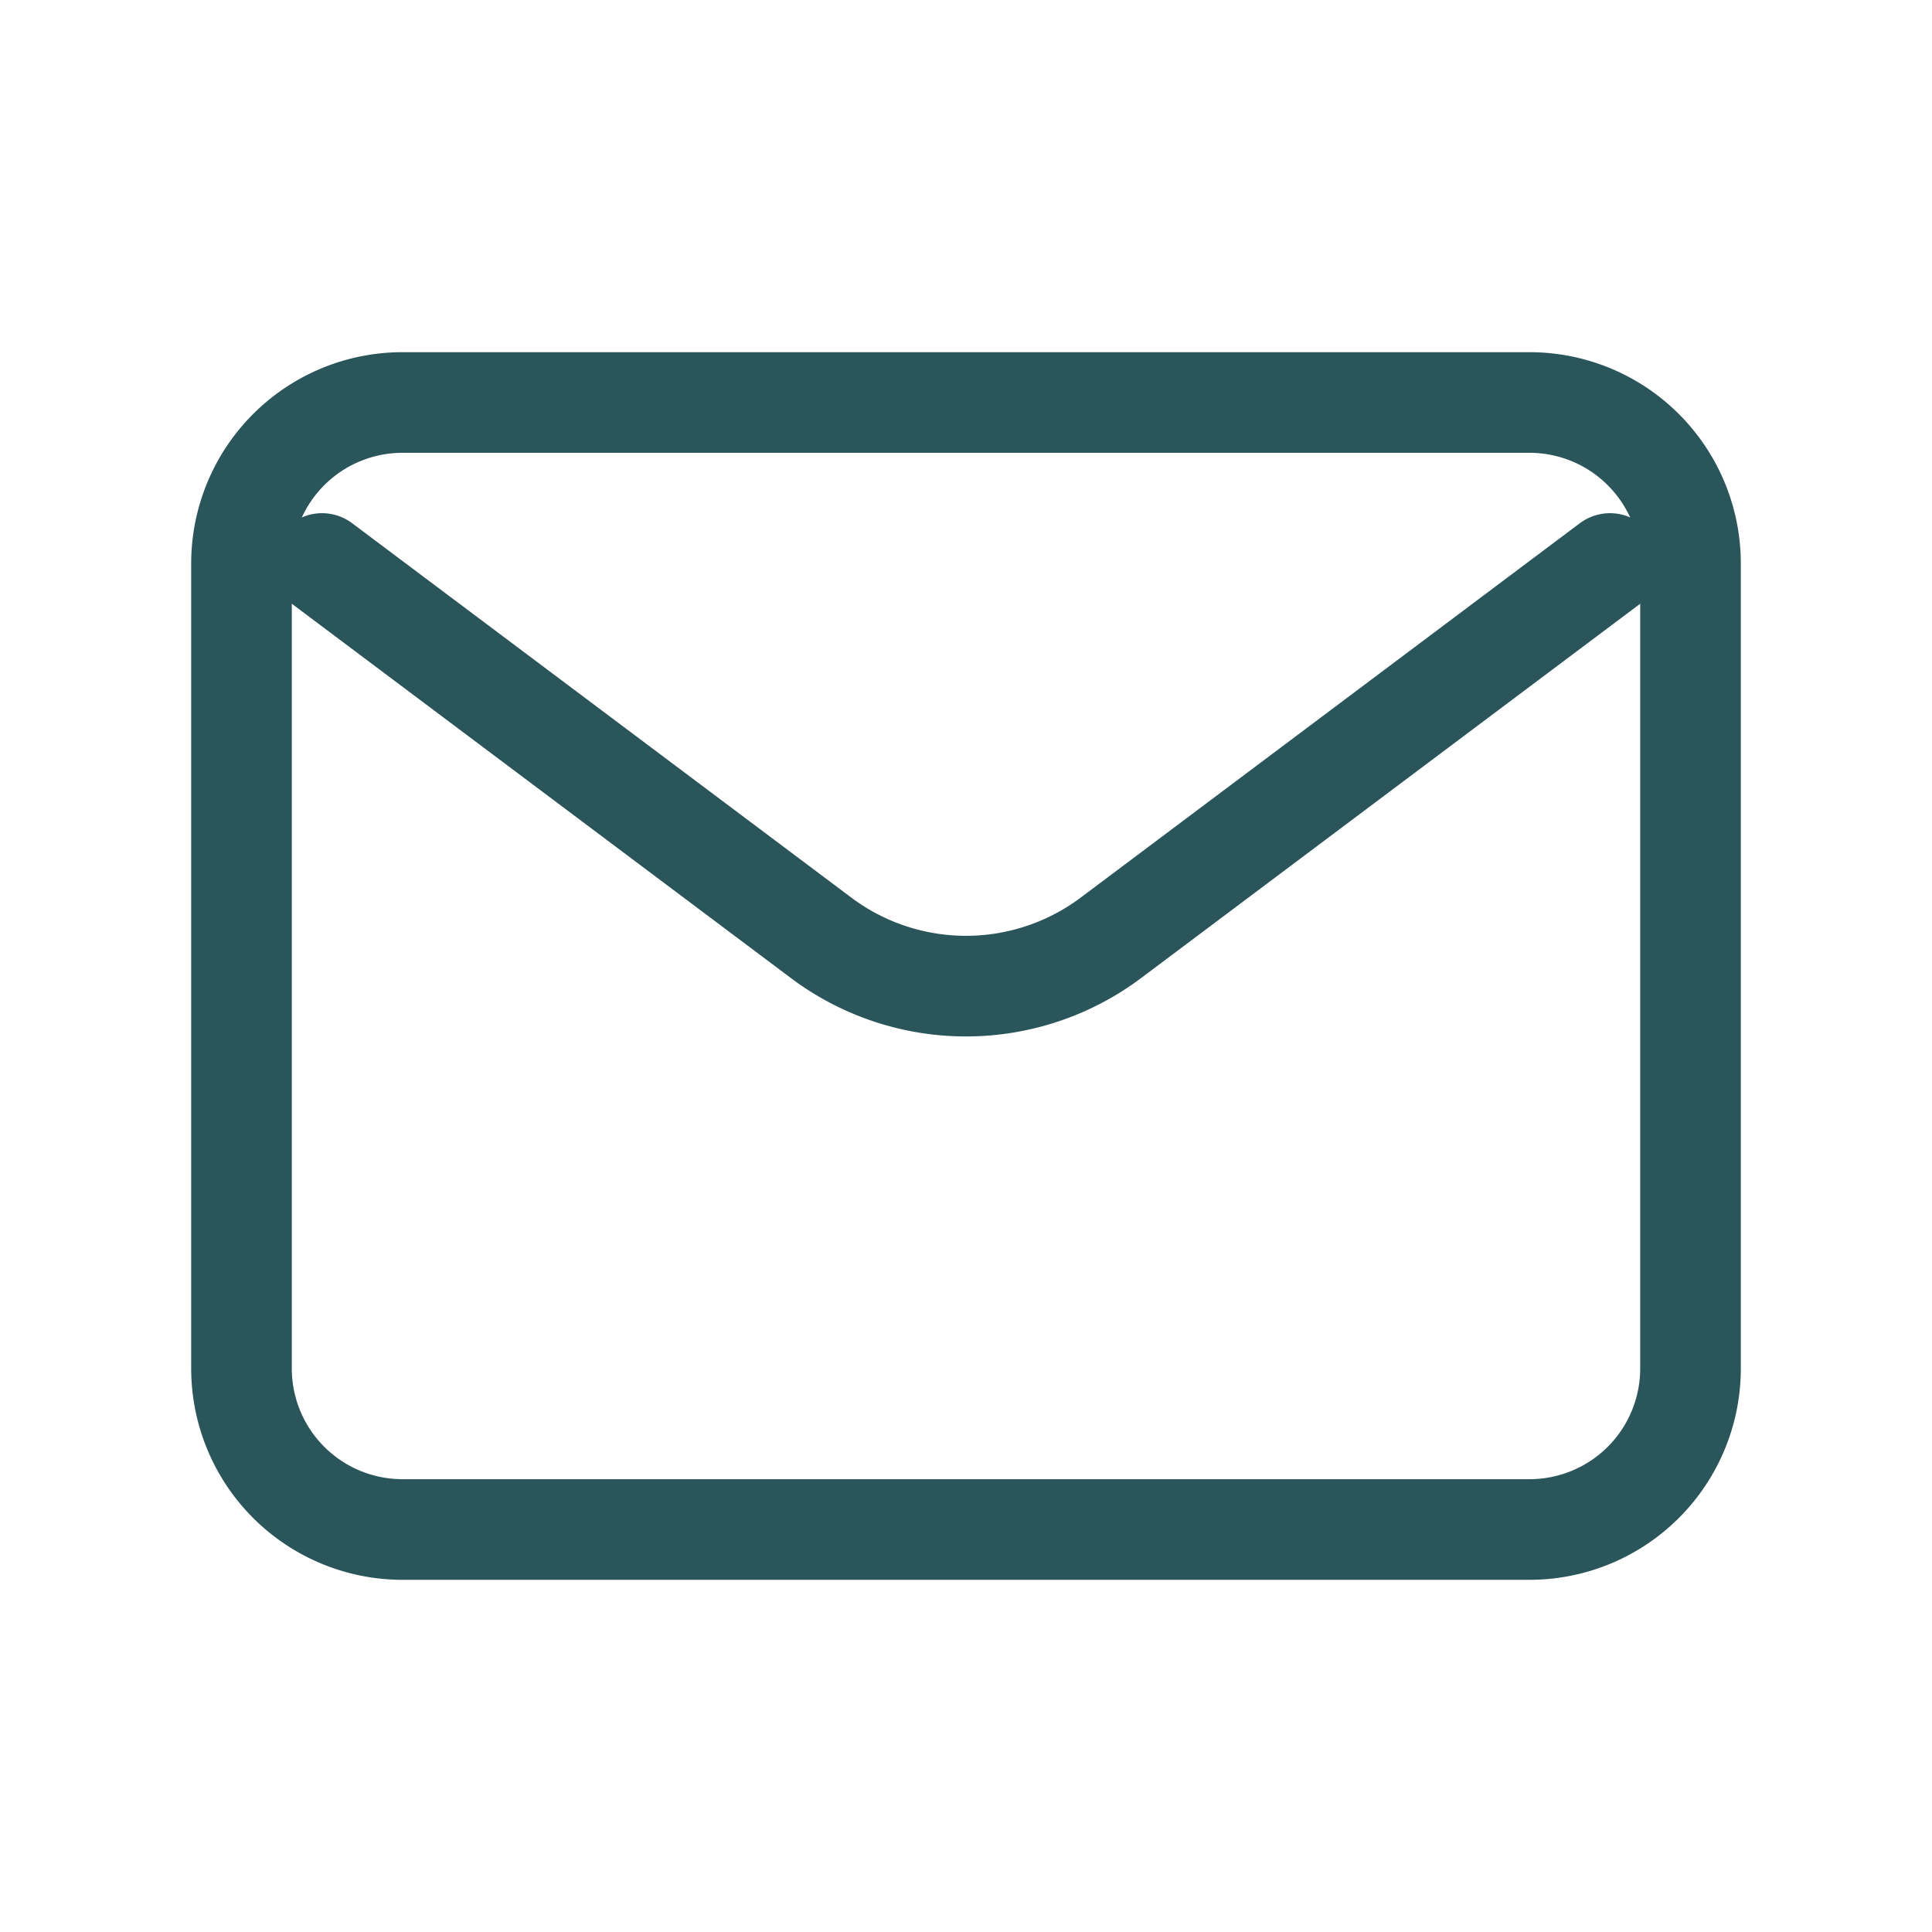
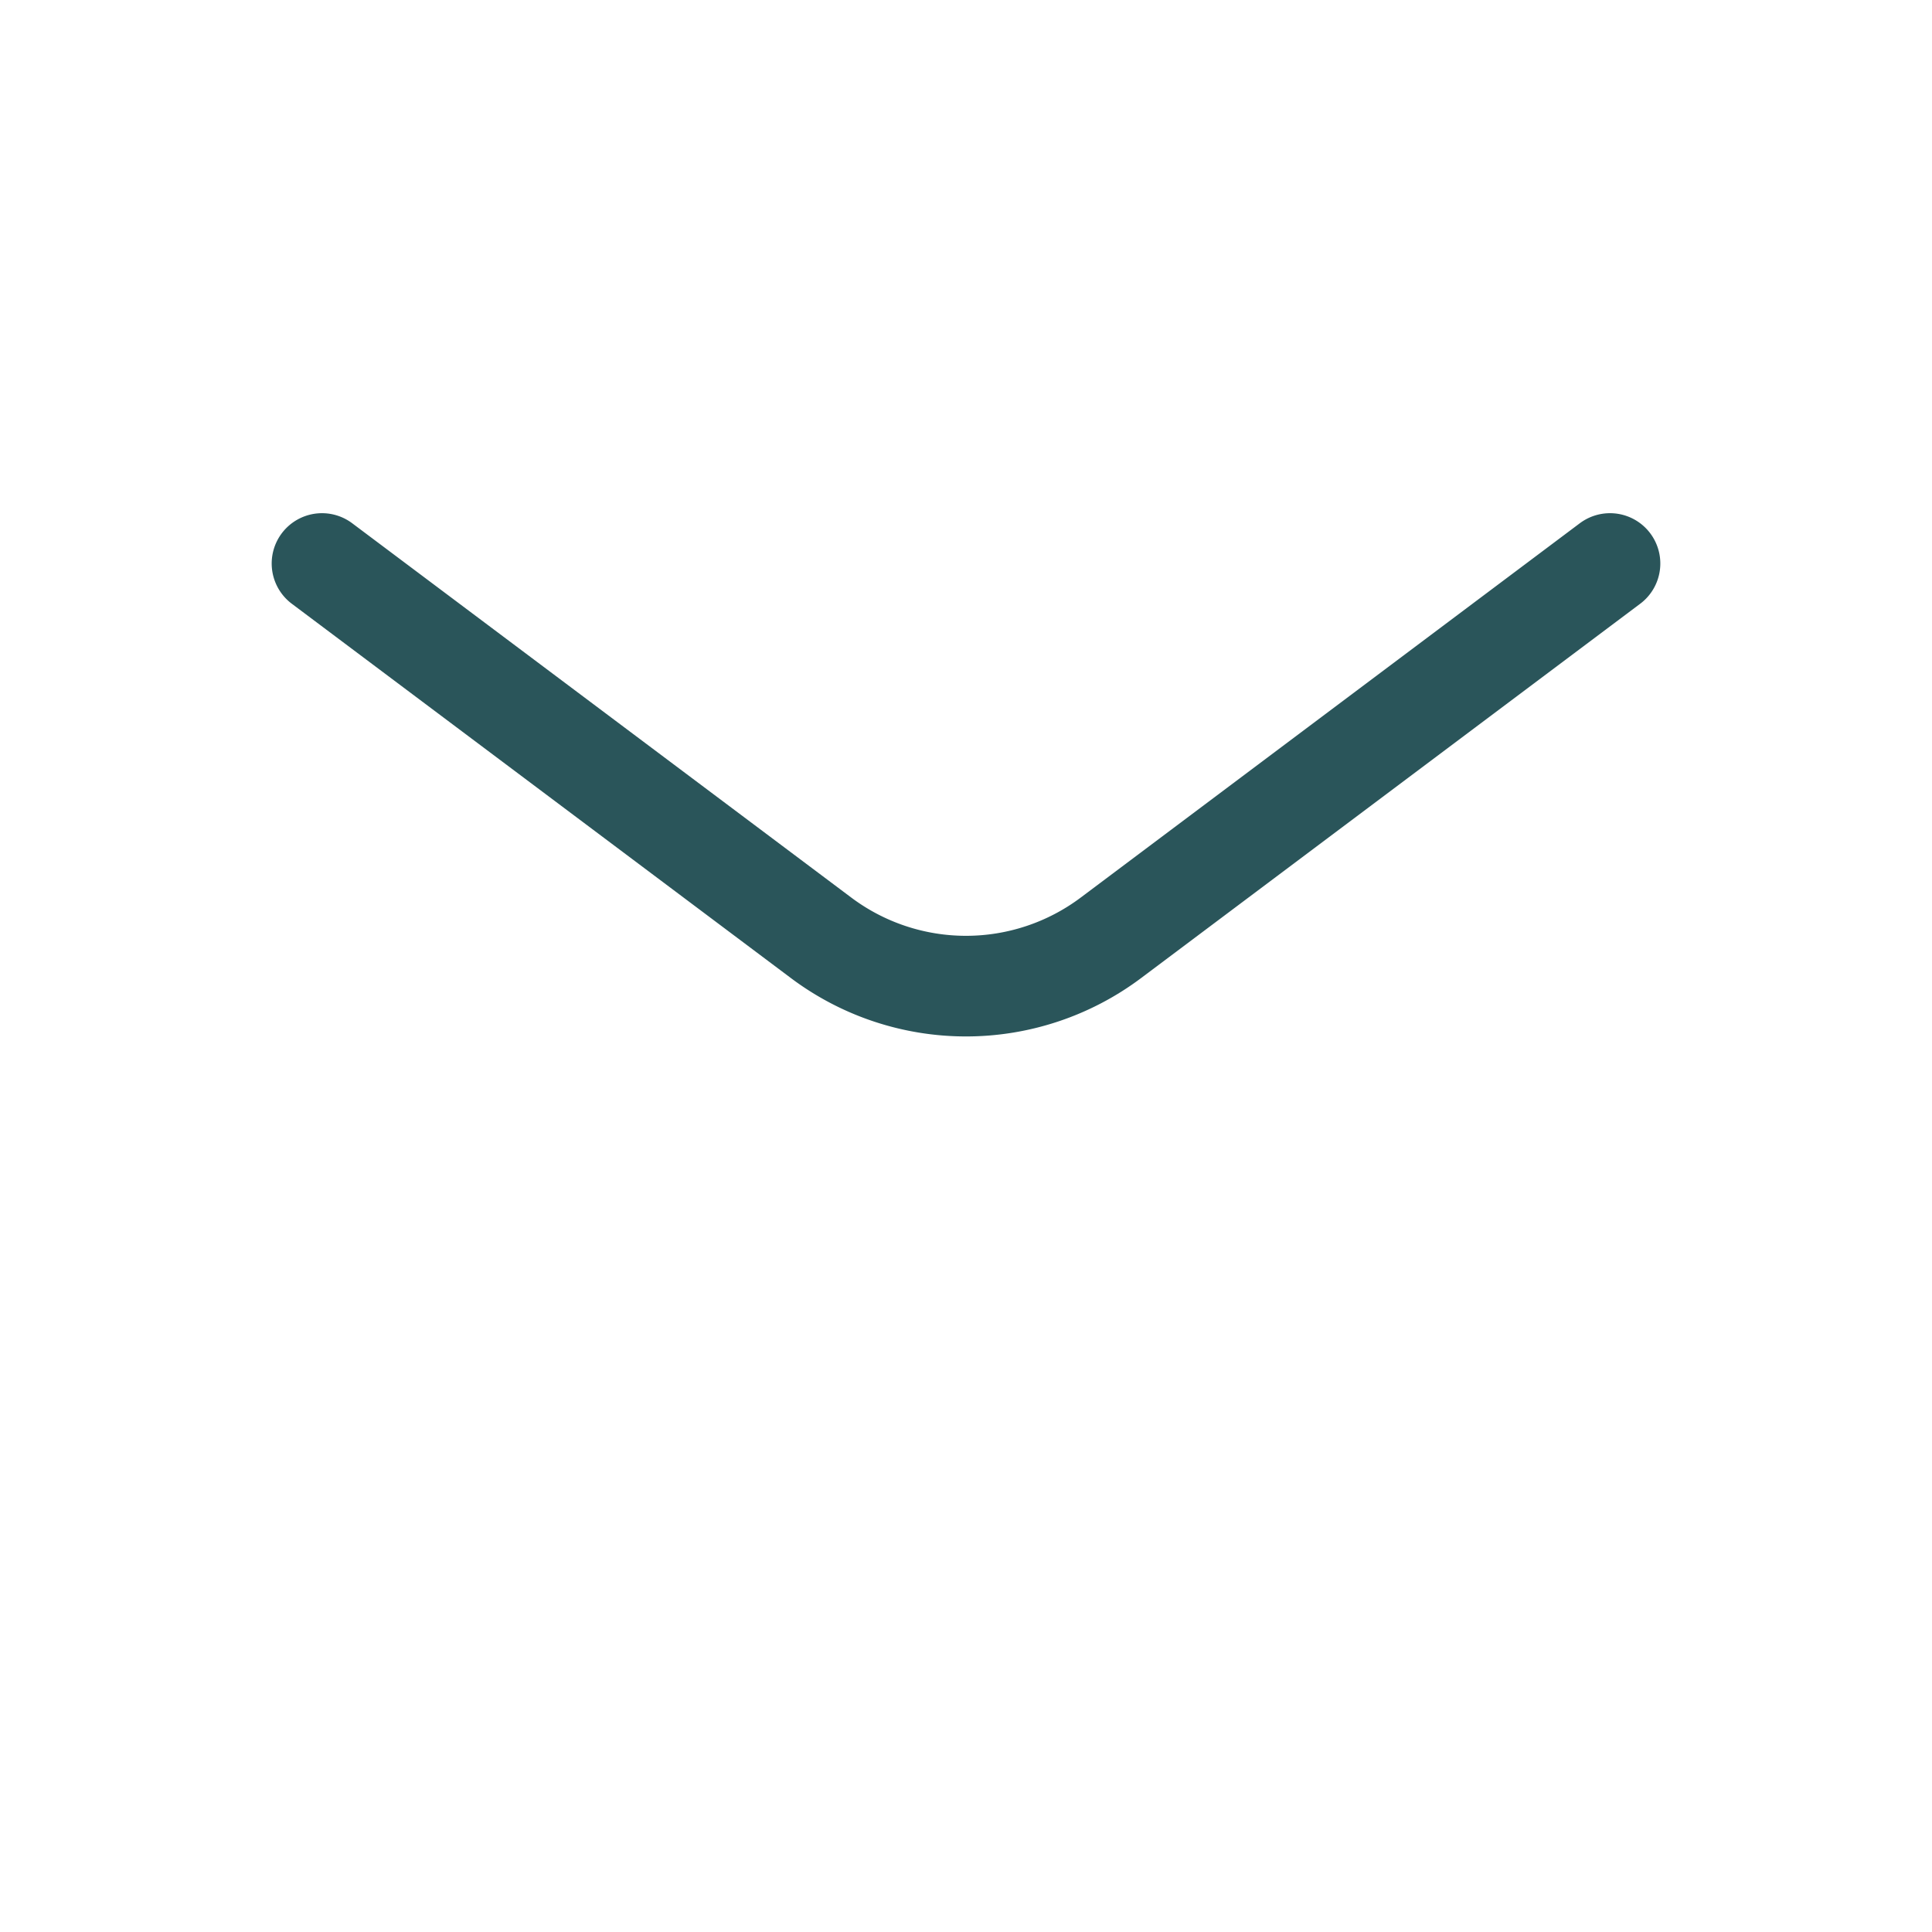
<svg xmlns="http://www.w3.org/2000/svg" width="48" height="48" fill="none">
  <path d="m8 14 12.4 9.3a6 6 0 0 0 7.2 0L40 14" stroke="#2A555A" stroke-width="2.5" stroke-linecap="round" stroke-linejoin="round" />
-   <path d="M38 10H10a4 4 0 0 0-4 4v20a4 4 0 0 0 4 4h28a4 4 0 0 0 4-4V14a4 4 0 0 0-4-4Z" stroke="#2A555A" stroke-width="2.5" stroke-linecap="round" />
</svg>